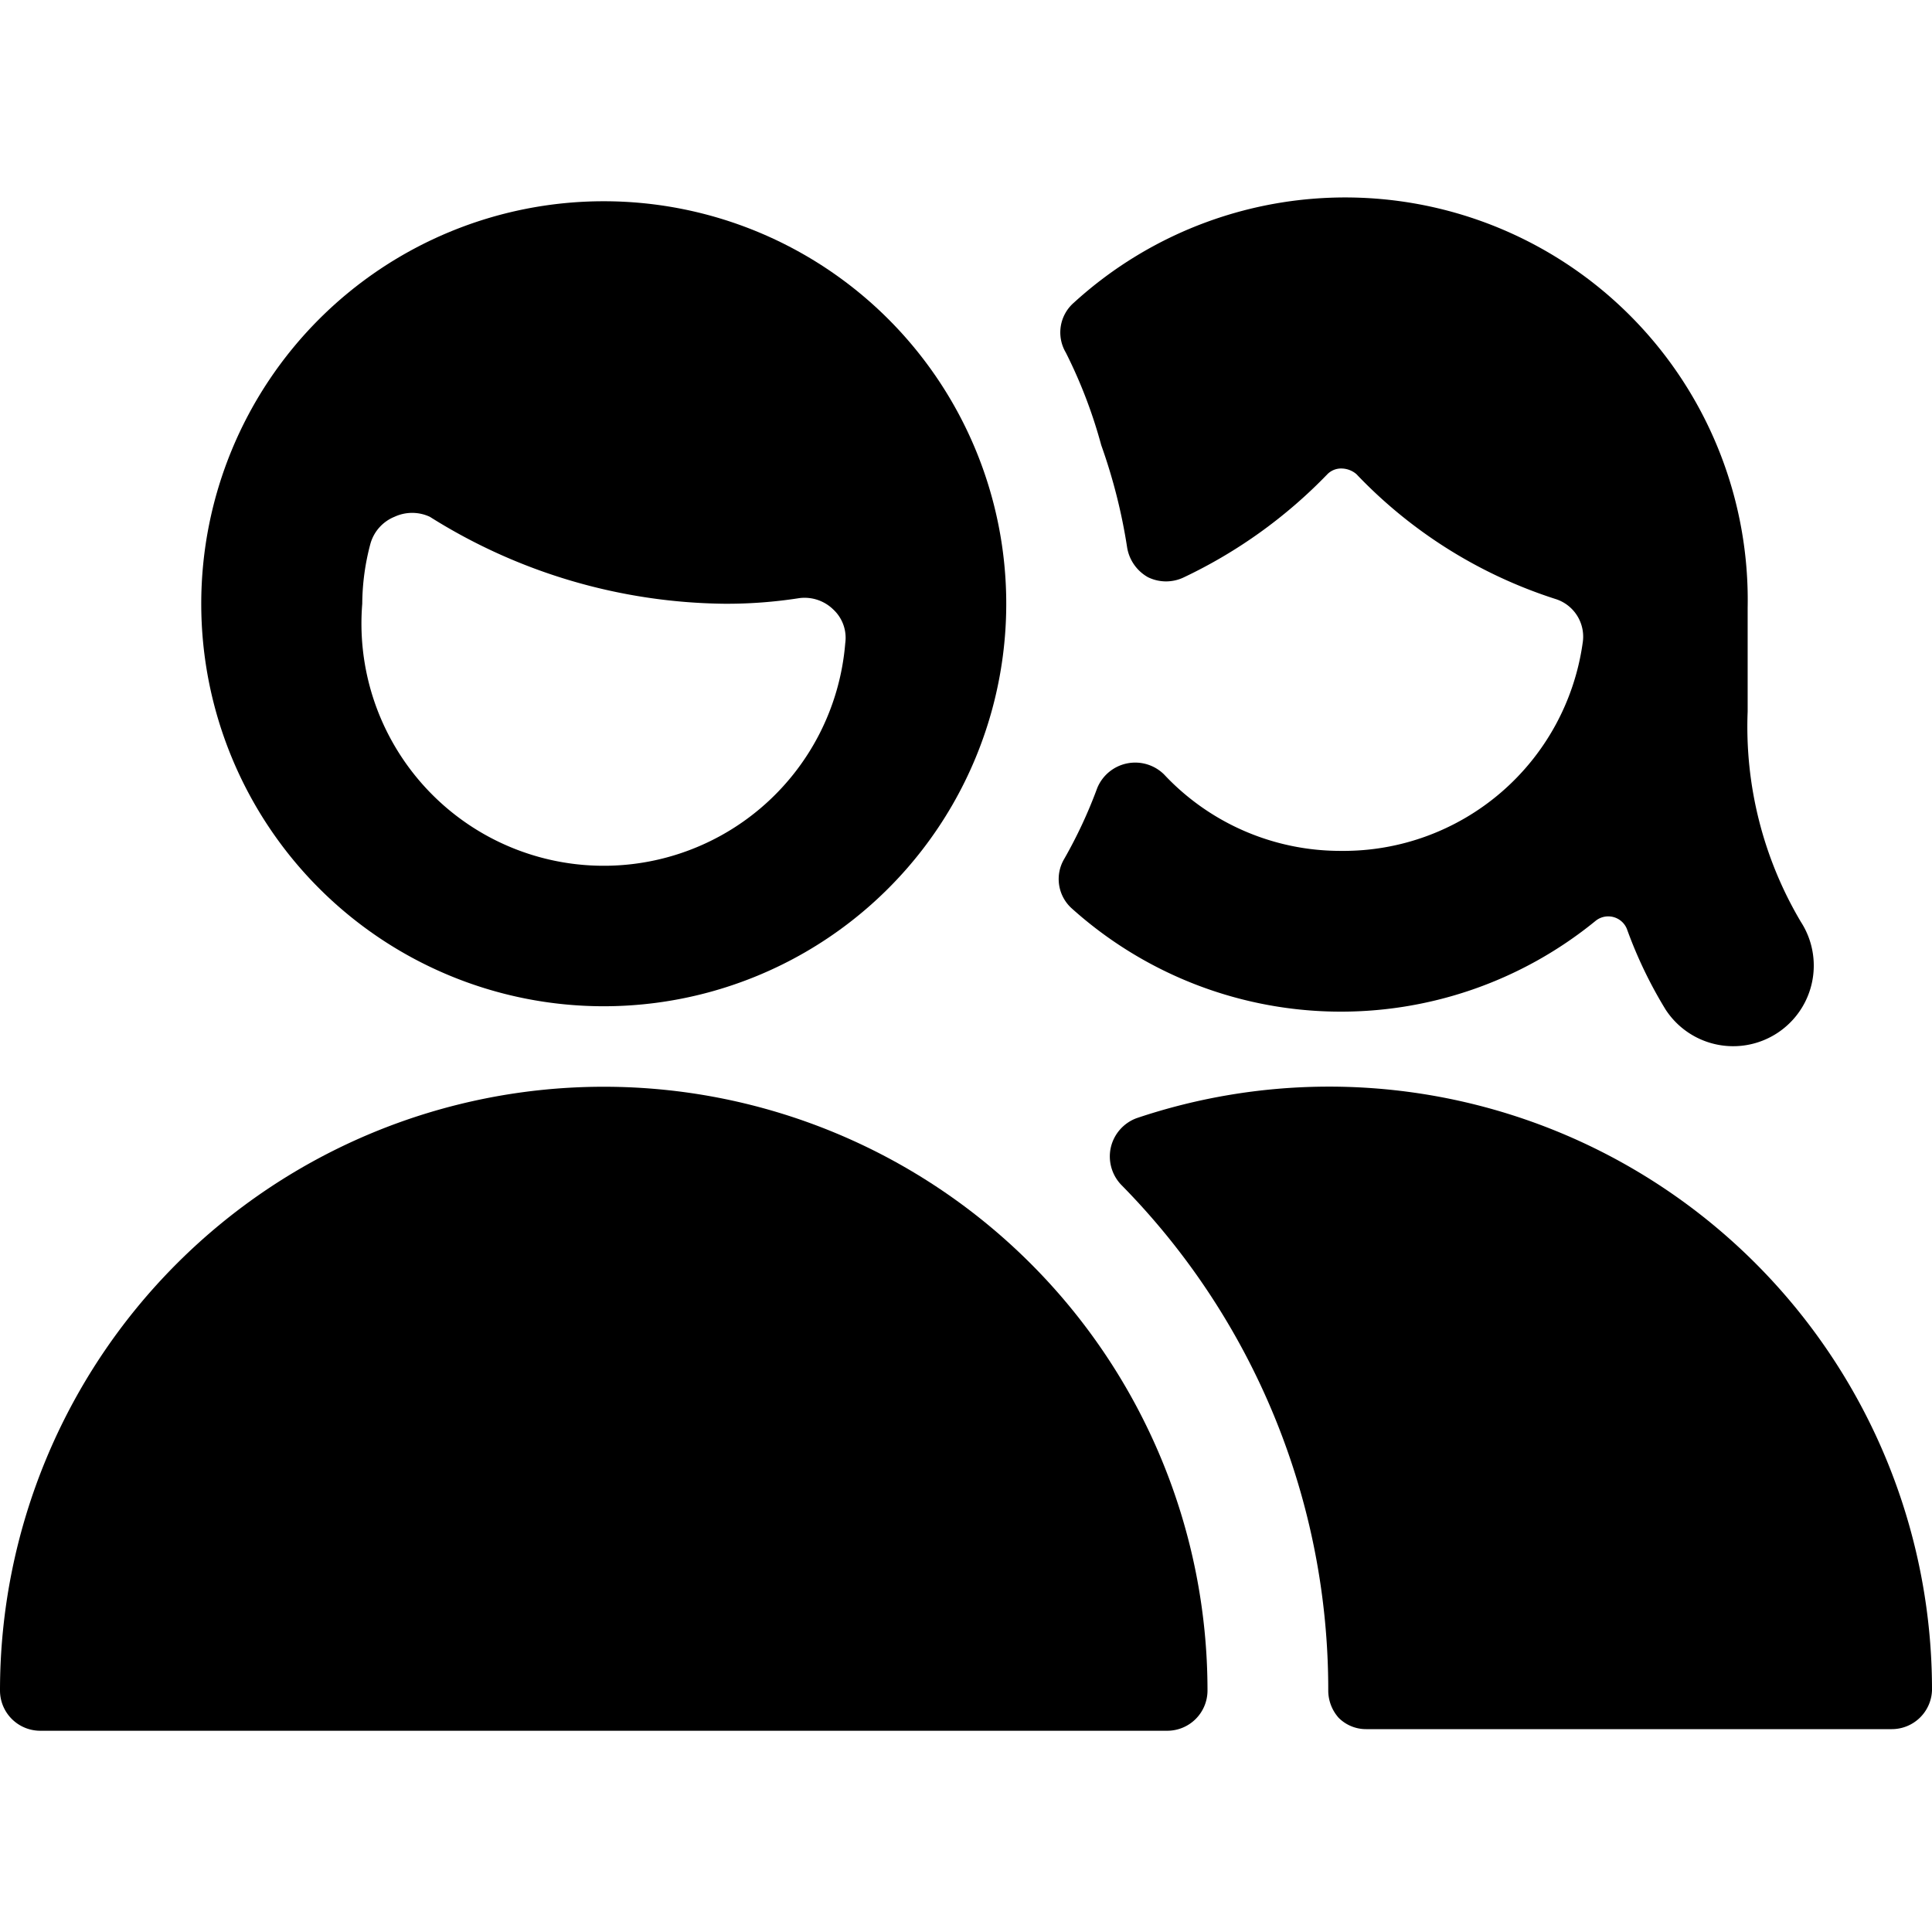
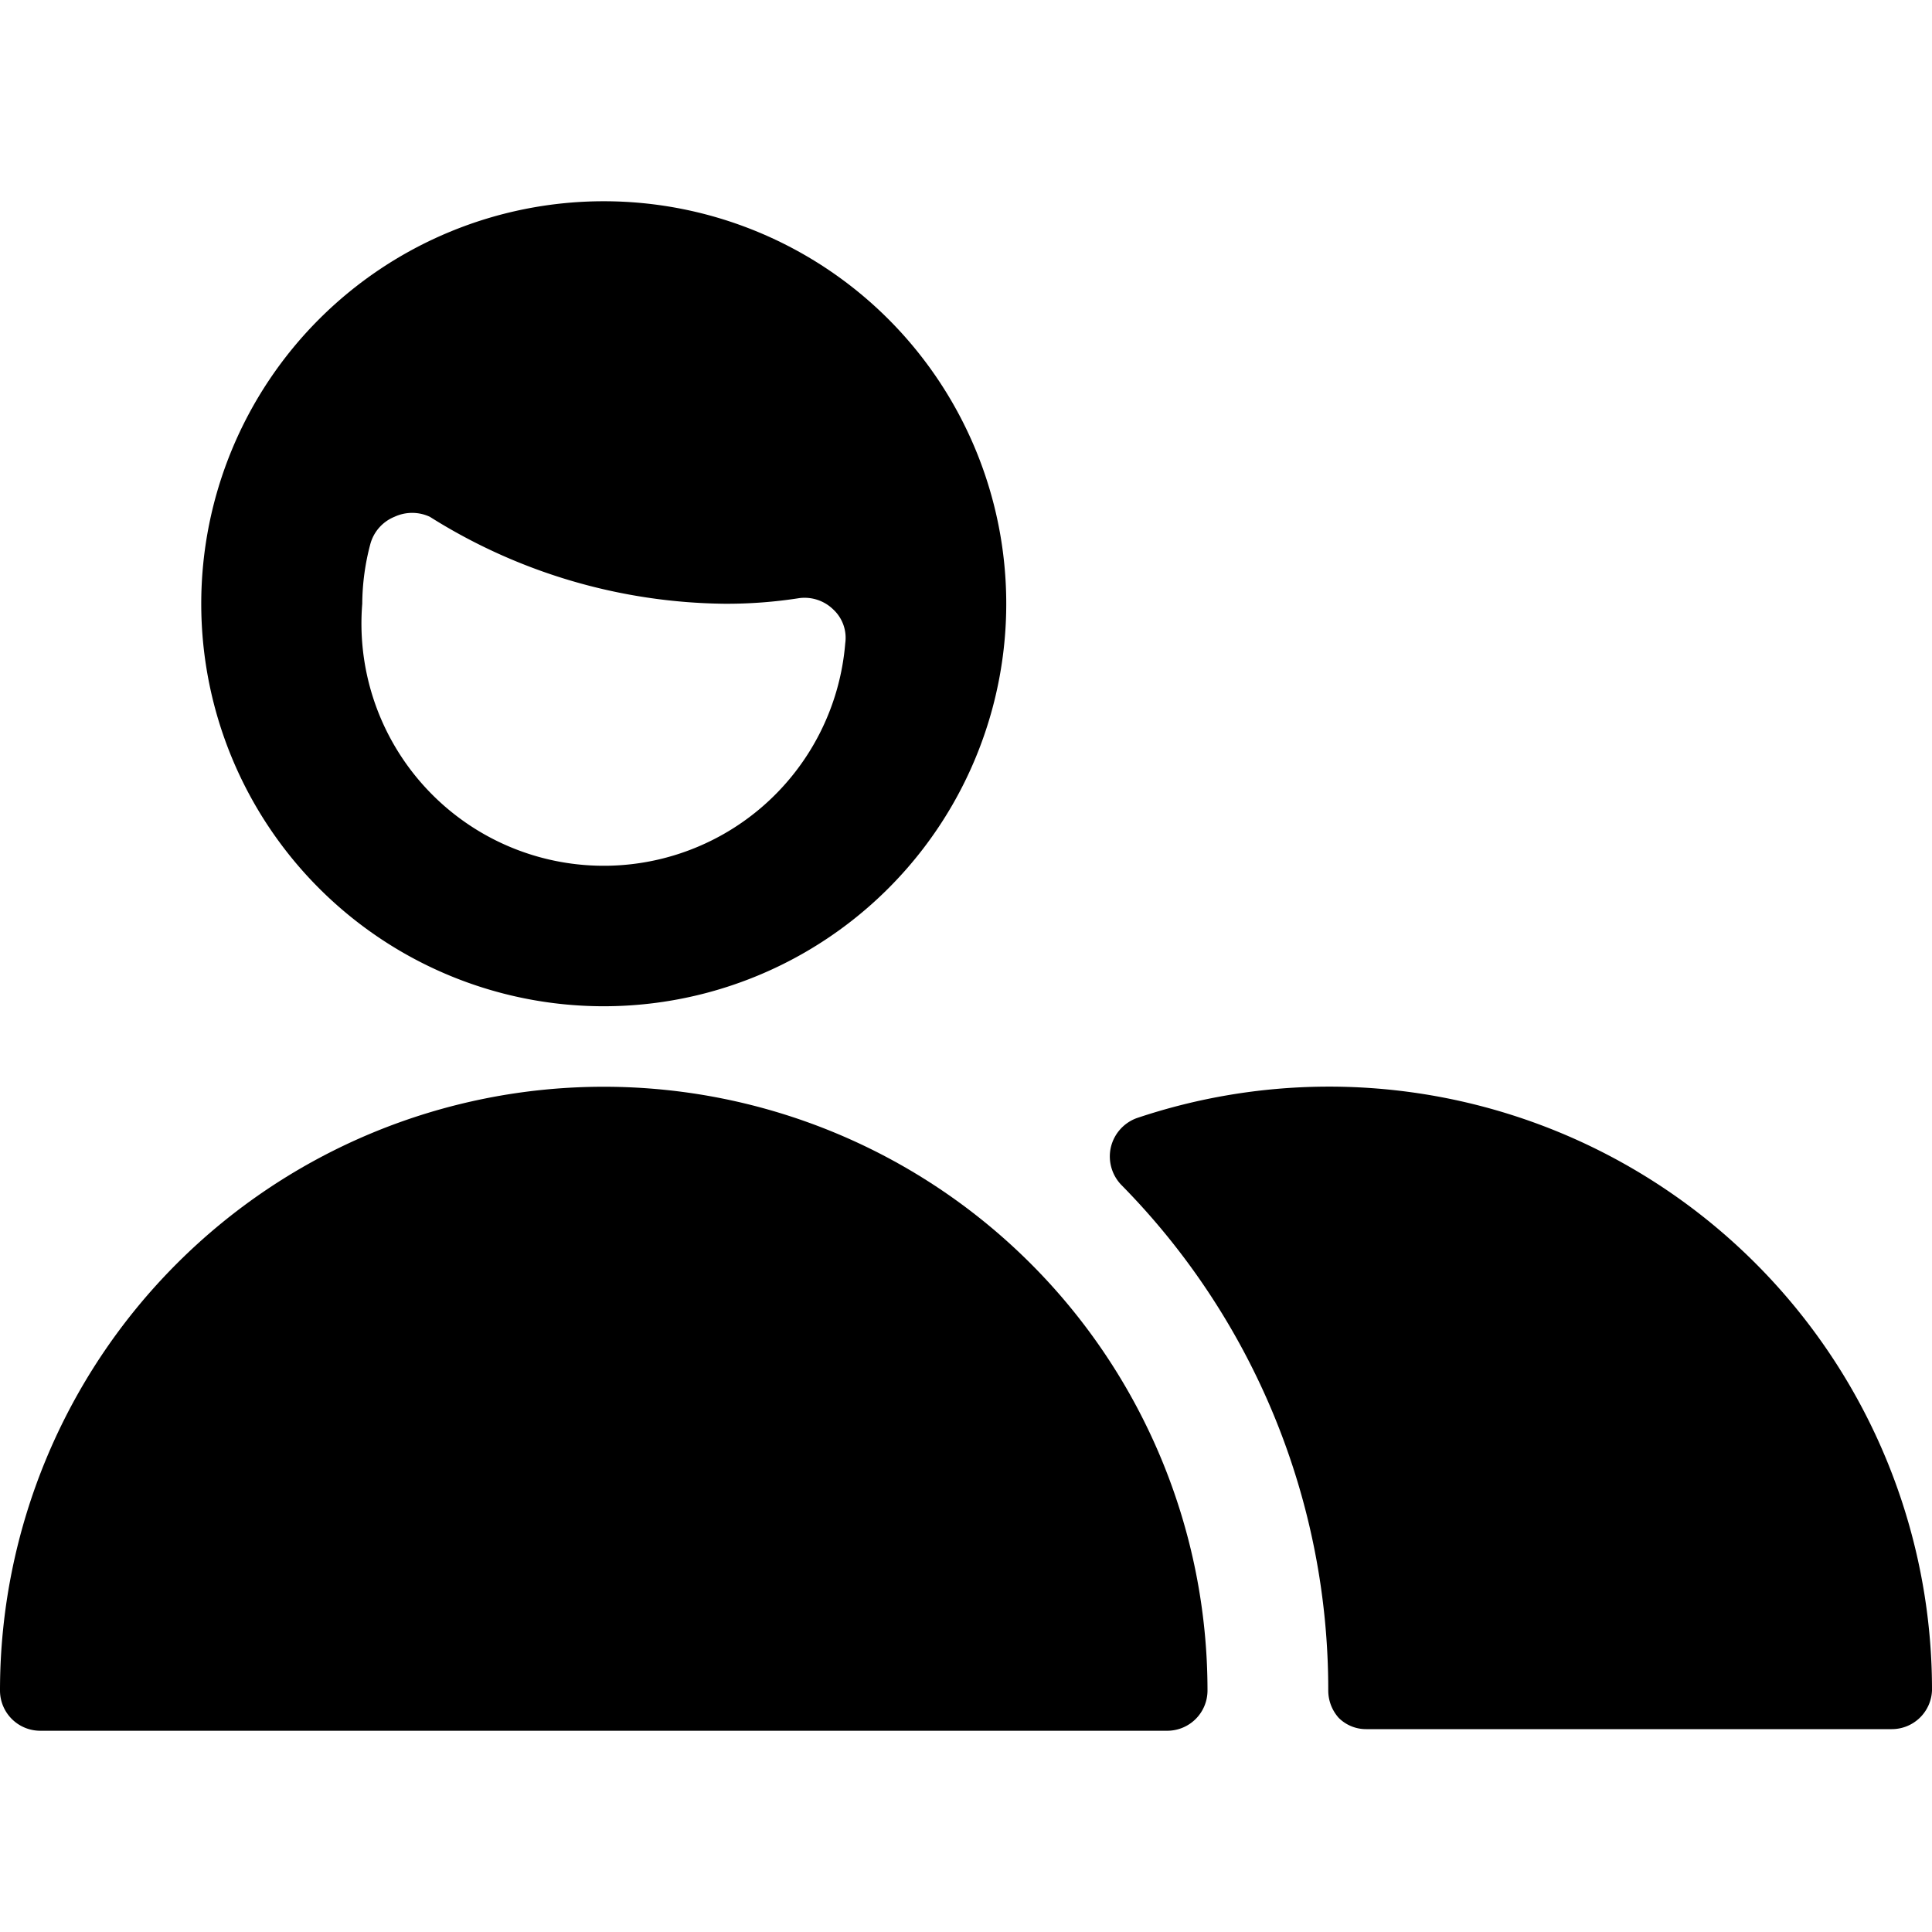
<svg xmlns="http://www.w3.org/2000/svg" viewBox="0 0 24 24">
  <g>
    <path d="M24 21a7.49 7.49 0 0 0 -9.88 -7.11 0.51 0.51 0 0 0 -0.32 0.36 0.51 0.51 0 0 0 0.13 0.47A8.93 8.93 0 0 1 16.5 21a0.51 0.51 0 0 0 0.13 0.34 0.48 0.48 0 0 0 0.34 0.14h6.53A0.5 0.5 0 0 0 24 21Z" fill="#000000" stroke-width="1" />
-     <path d="M13.68 5.53A6.92 6.92 0 0 1 14 6.79a0.52 0.52 0 0 0 0.26 0.38 0.51 0.51 0 0 0 0.45 0 6.12 6.12 0 0 0 1.78 -1.28 0.24 0.24 0 0 1 0.18 -0.07 0.29 0.29 0 0 1 0.18 0.07 5.9 5.9 0 0 0 2.47 1.55 0.49 0.49 0 0 1 0.34 0.55 3 3 0 0 1 -3 2.58 3 3 0 0 1 -2.2 -0.95 0.51 0.51 0 0 0 -0.83 0.17 5.85 5.85 0 0 1 -0.41 0.88 0.49 0.49 0 0 0 0.1 0.62 5 5 0 0 0 6.5 0.15 0.25 0.25 0 0 1 0.39 0.1 5.47 5.47 0 0 0 0.48 1 1 1 0 1 0 1.68 -1.09 4.75 4.75 0 0 1 -0.66 -2.61V7.55a5 5 0 0 0 -8.37 -3.79 0.49 0.49 0 0 0 -0.1 0.62 6.09 6.09 0 0 1 0.44 1.15Z" fill="#000000" stroke-width="1" />
    <path d="M12.5 7.5a5 5 0 1 0 -5 5 5 5 0 0 0 5 -5Zm-7.9 -0.74a0.51 0.51 0 0 1 0.3 -0.34 0.52 0.52 0 0 1 0.44 0A7 7 0 0 0 9 7.5a5.82 5.82 0 0 0 0.93 -0.07 0.51 0.51 0 0 1 0.42 0.14 0.48 0.48 0 0 1 0.15 0.42 3 3 0 0 1 -6 -0.49 2.94 2.94 0 0 1 0.1 -0.74Z" fill="#000000" stroke-width="1" />
    <path d="M15 21a7.5 7.5 0 0 0 -15 0 0.5 0.5 0 0 0 0.5 0.5h14a0.5 0.5 0 0 0 0.5 -0.5Z" fill="#000000" stroke-width="1" />
  </g>
</svg>